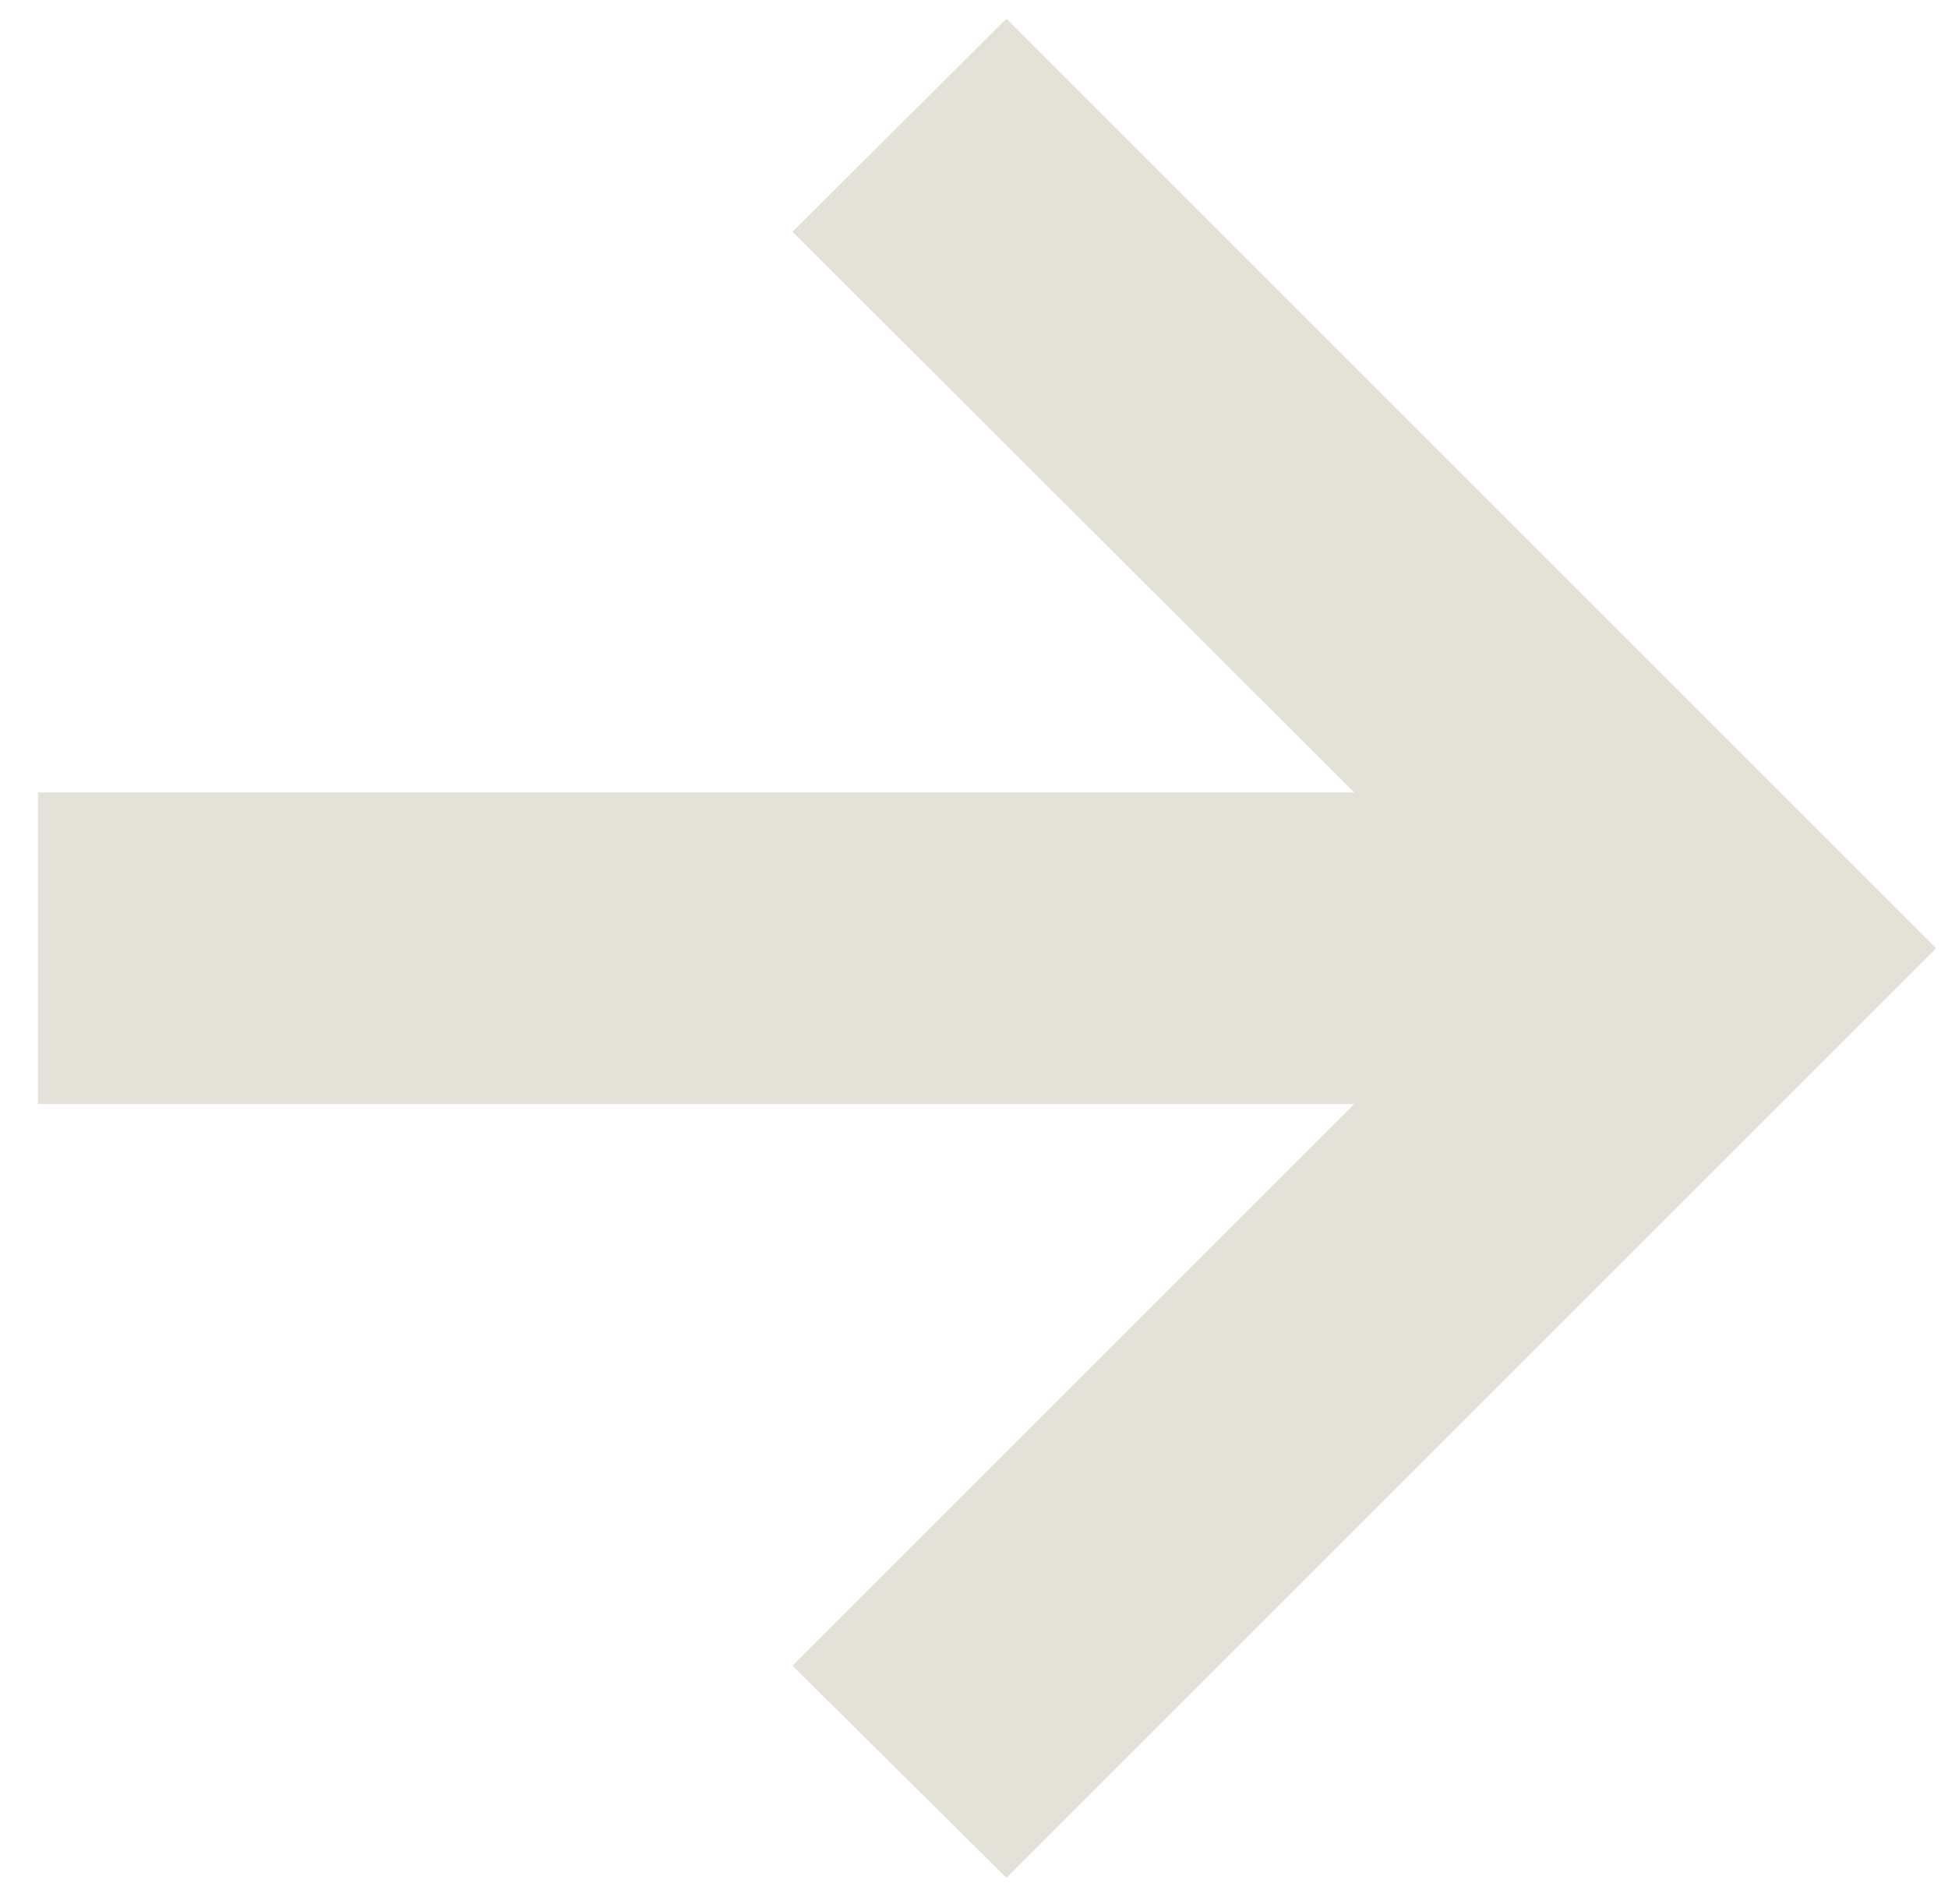
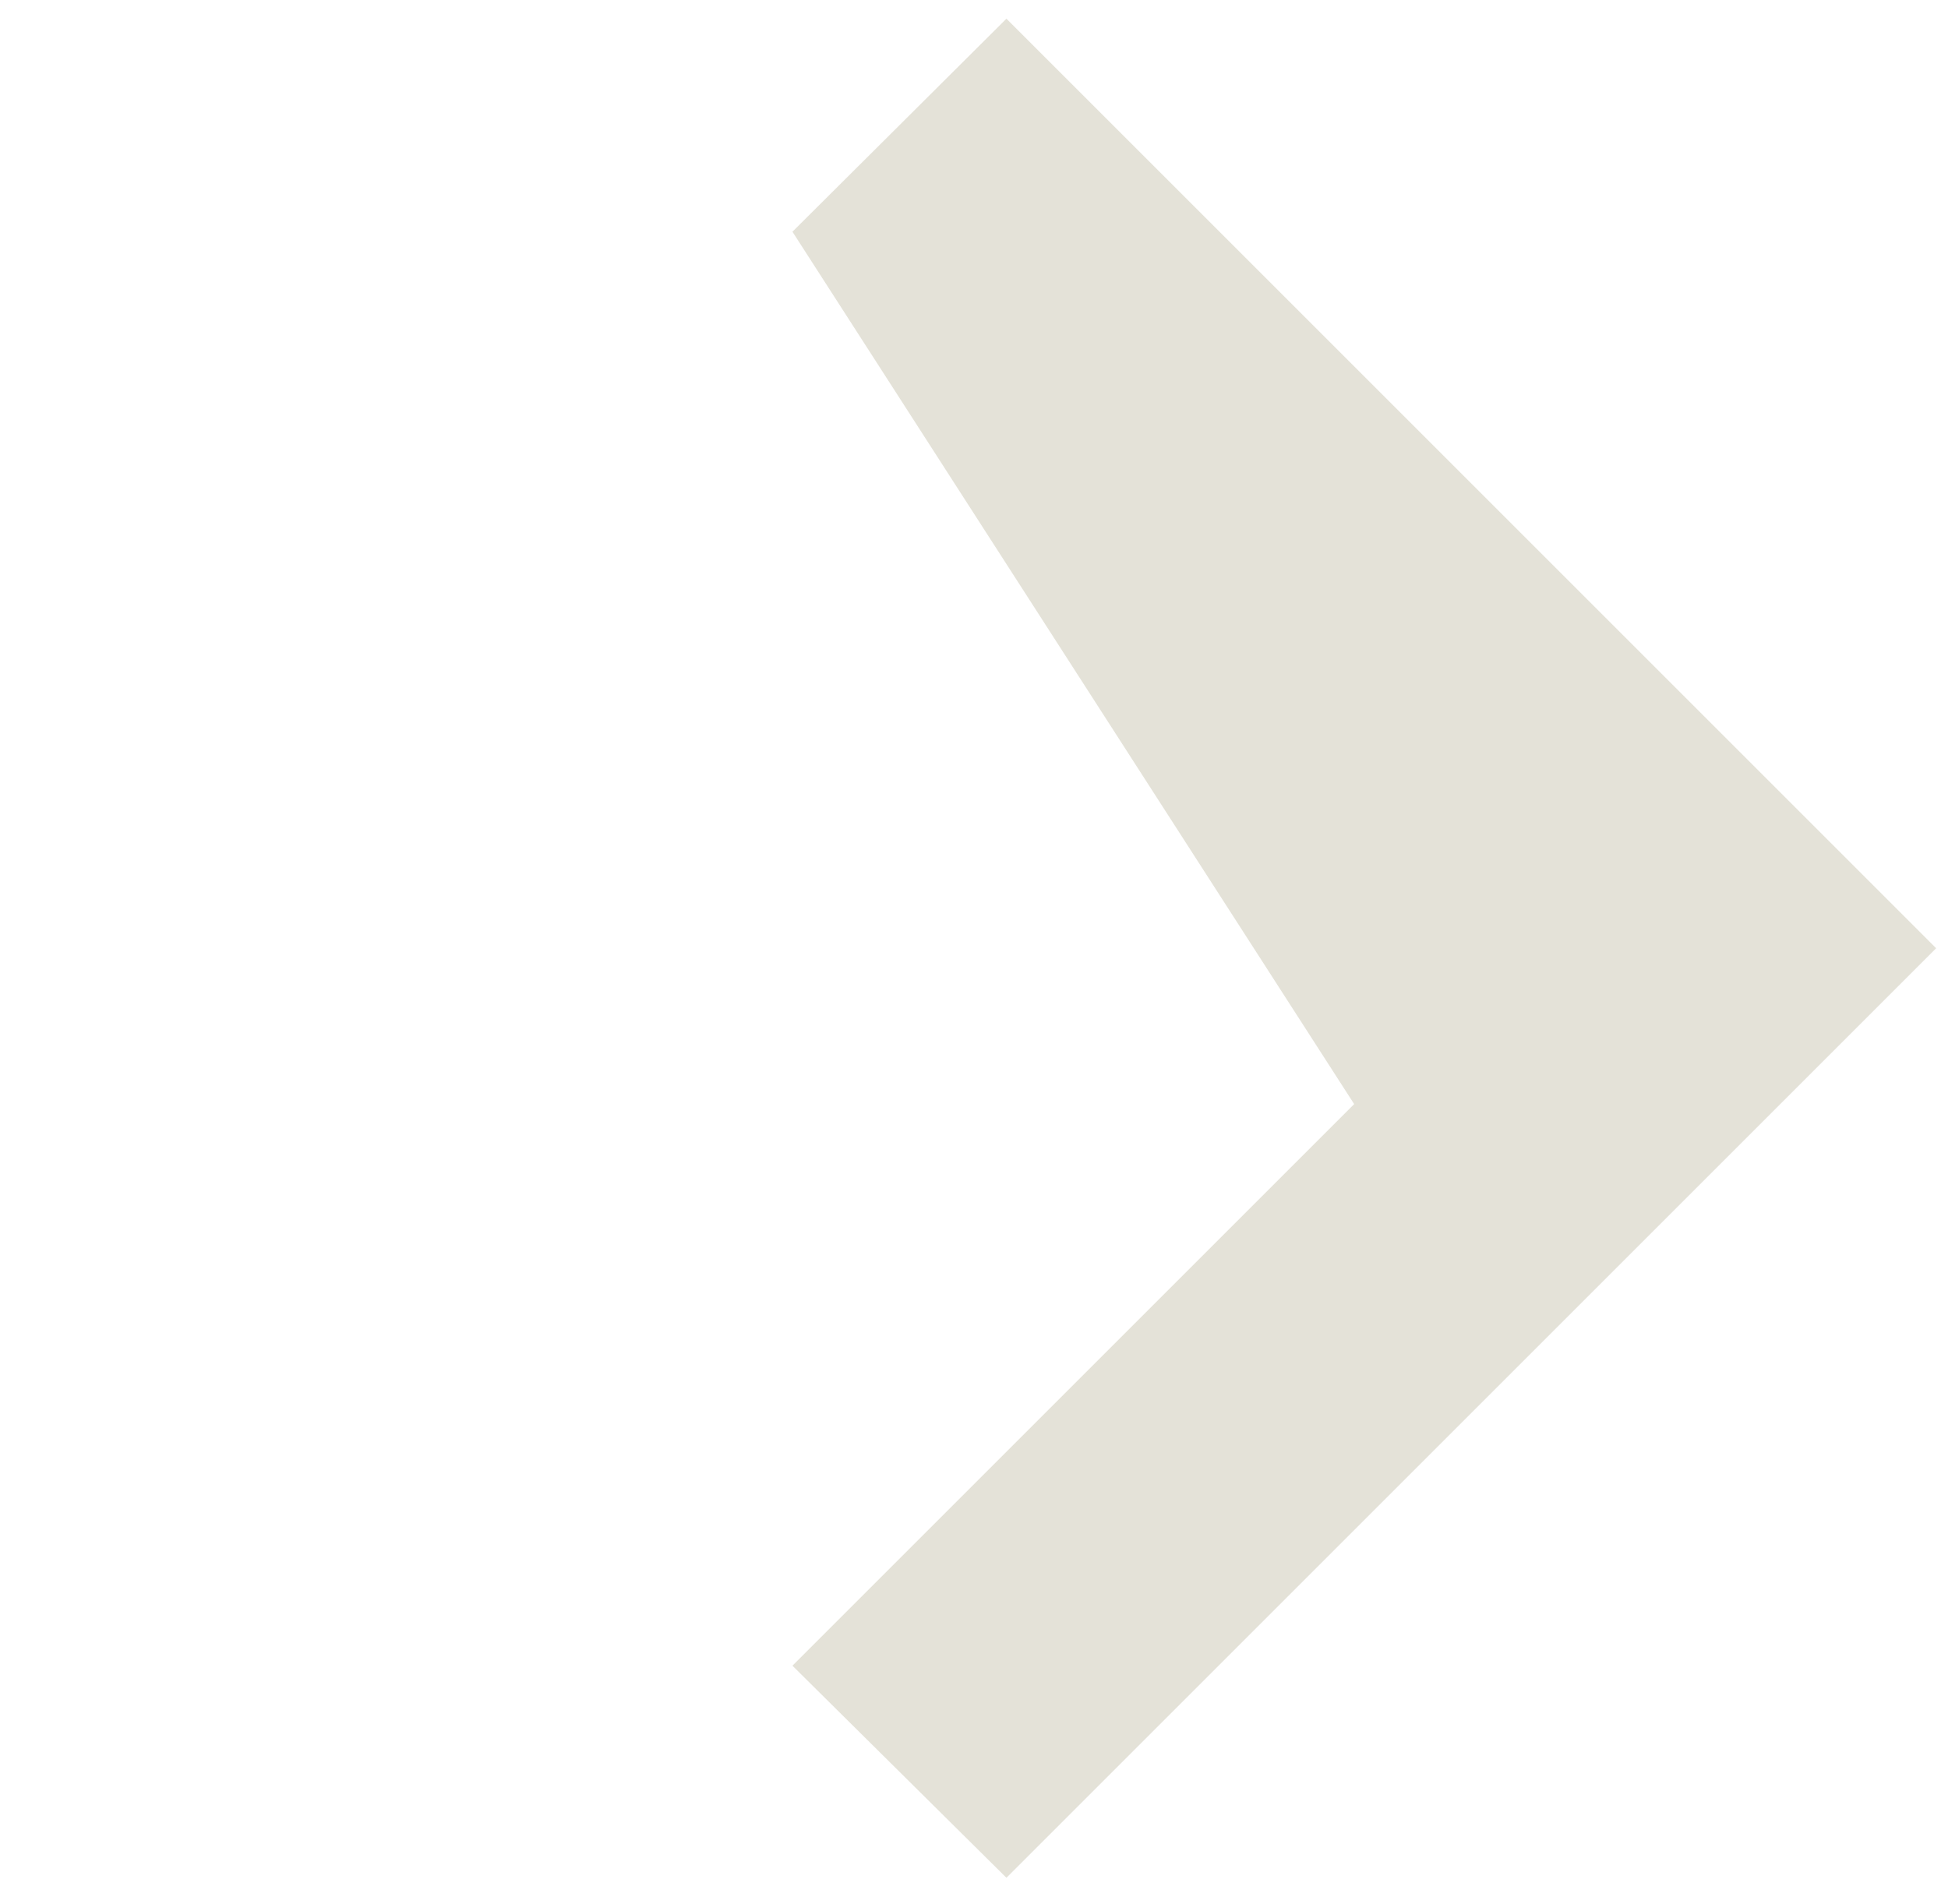
<svg xmlns="http://www.w3.org/2000/svg" width="45" height="44" viewBox="0 0 45 44" fill="none">
-   <path d="M23.249 43.386L18.306 38.486L31.282 25.51H0.877V18.308H31.282L18.306 5.354L23.249 0.432L44.726 21.909L23.249 43.386Z" fill="#E4E2D8" />
+   <path d="M23.249 43.386L18.306 38.486L31.282 25.51H0.877H31.282L18.306 5.354L23.249 0.432L44.726 21.909L23.249 43.386Z" fill="#E4E2D8" />
</svg>